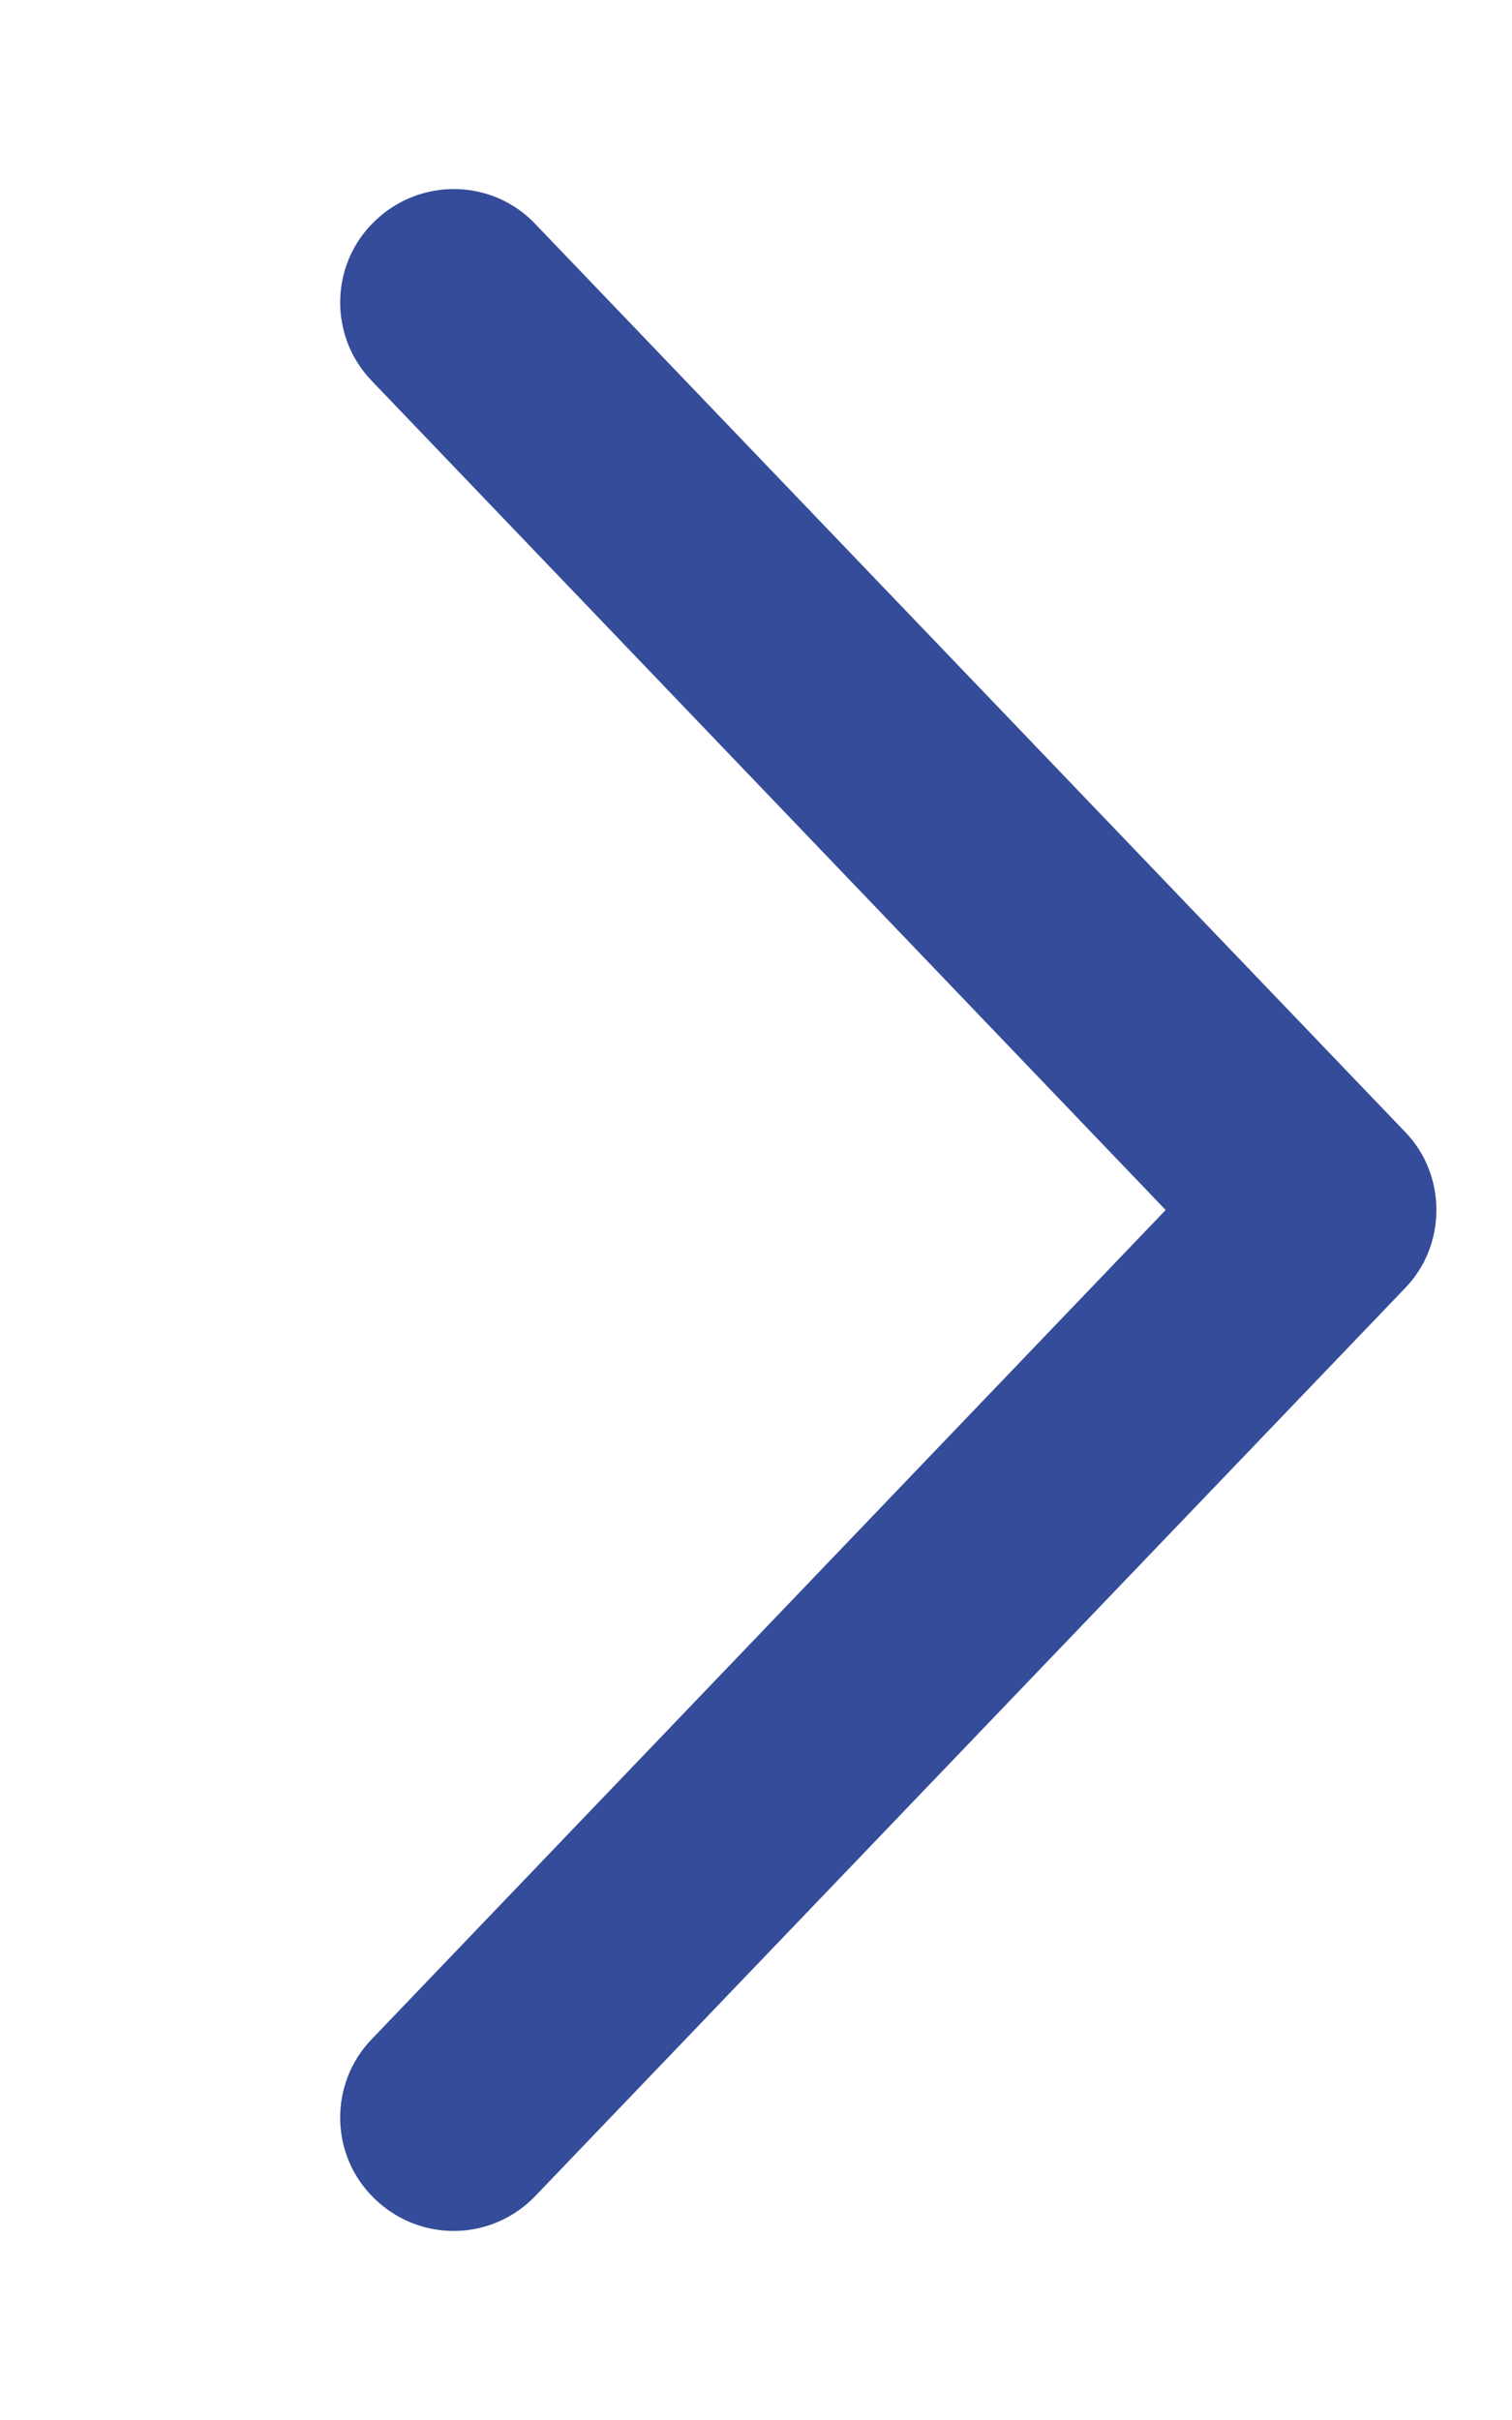
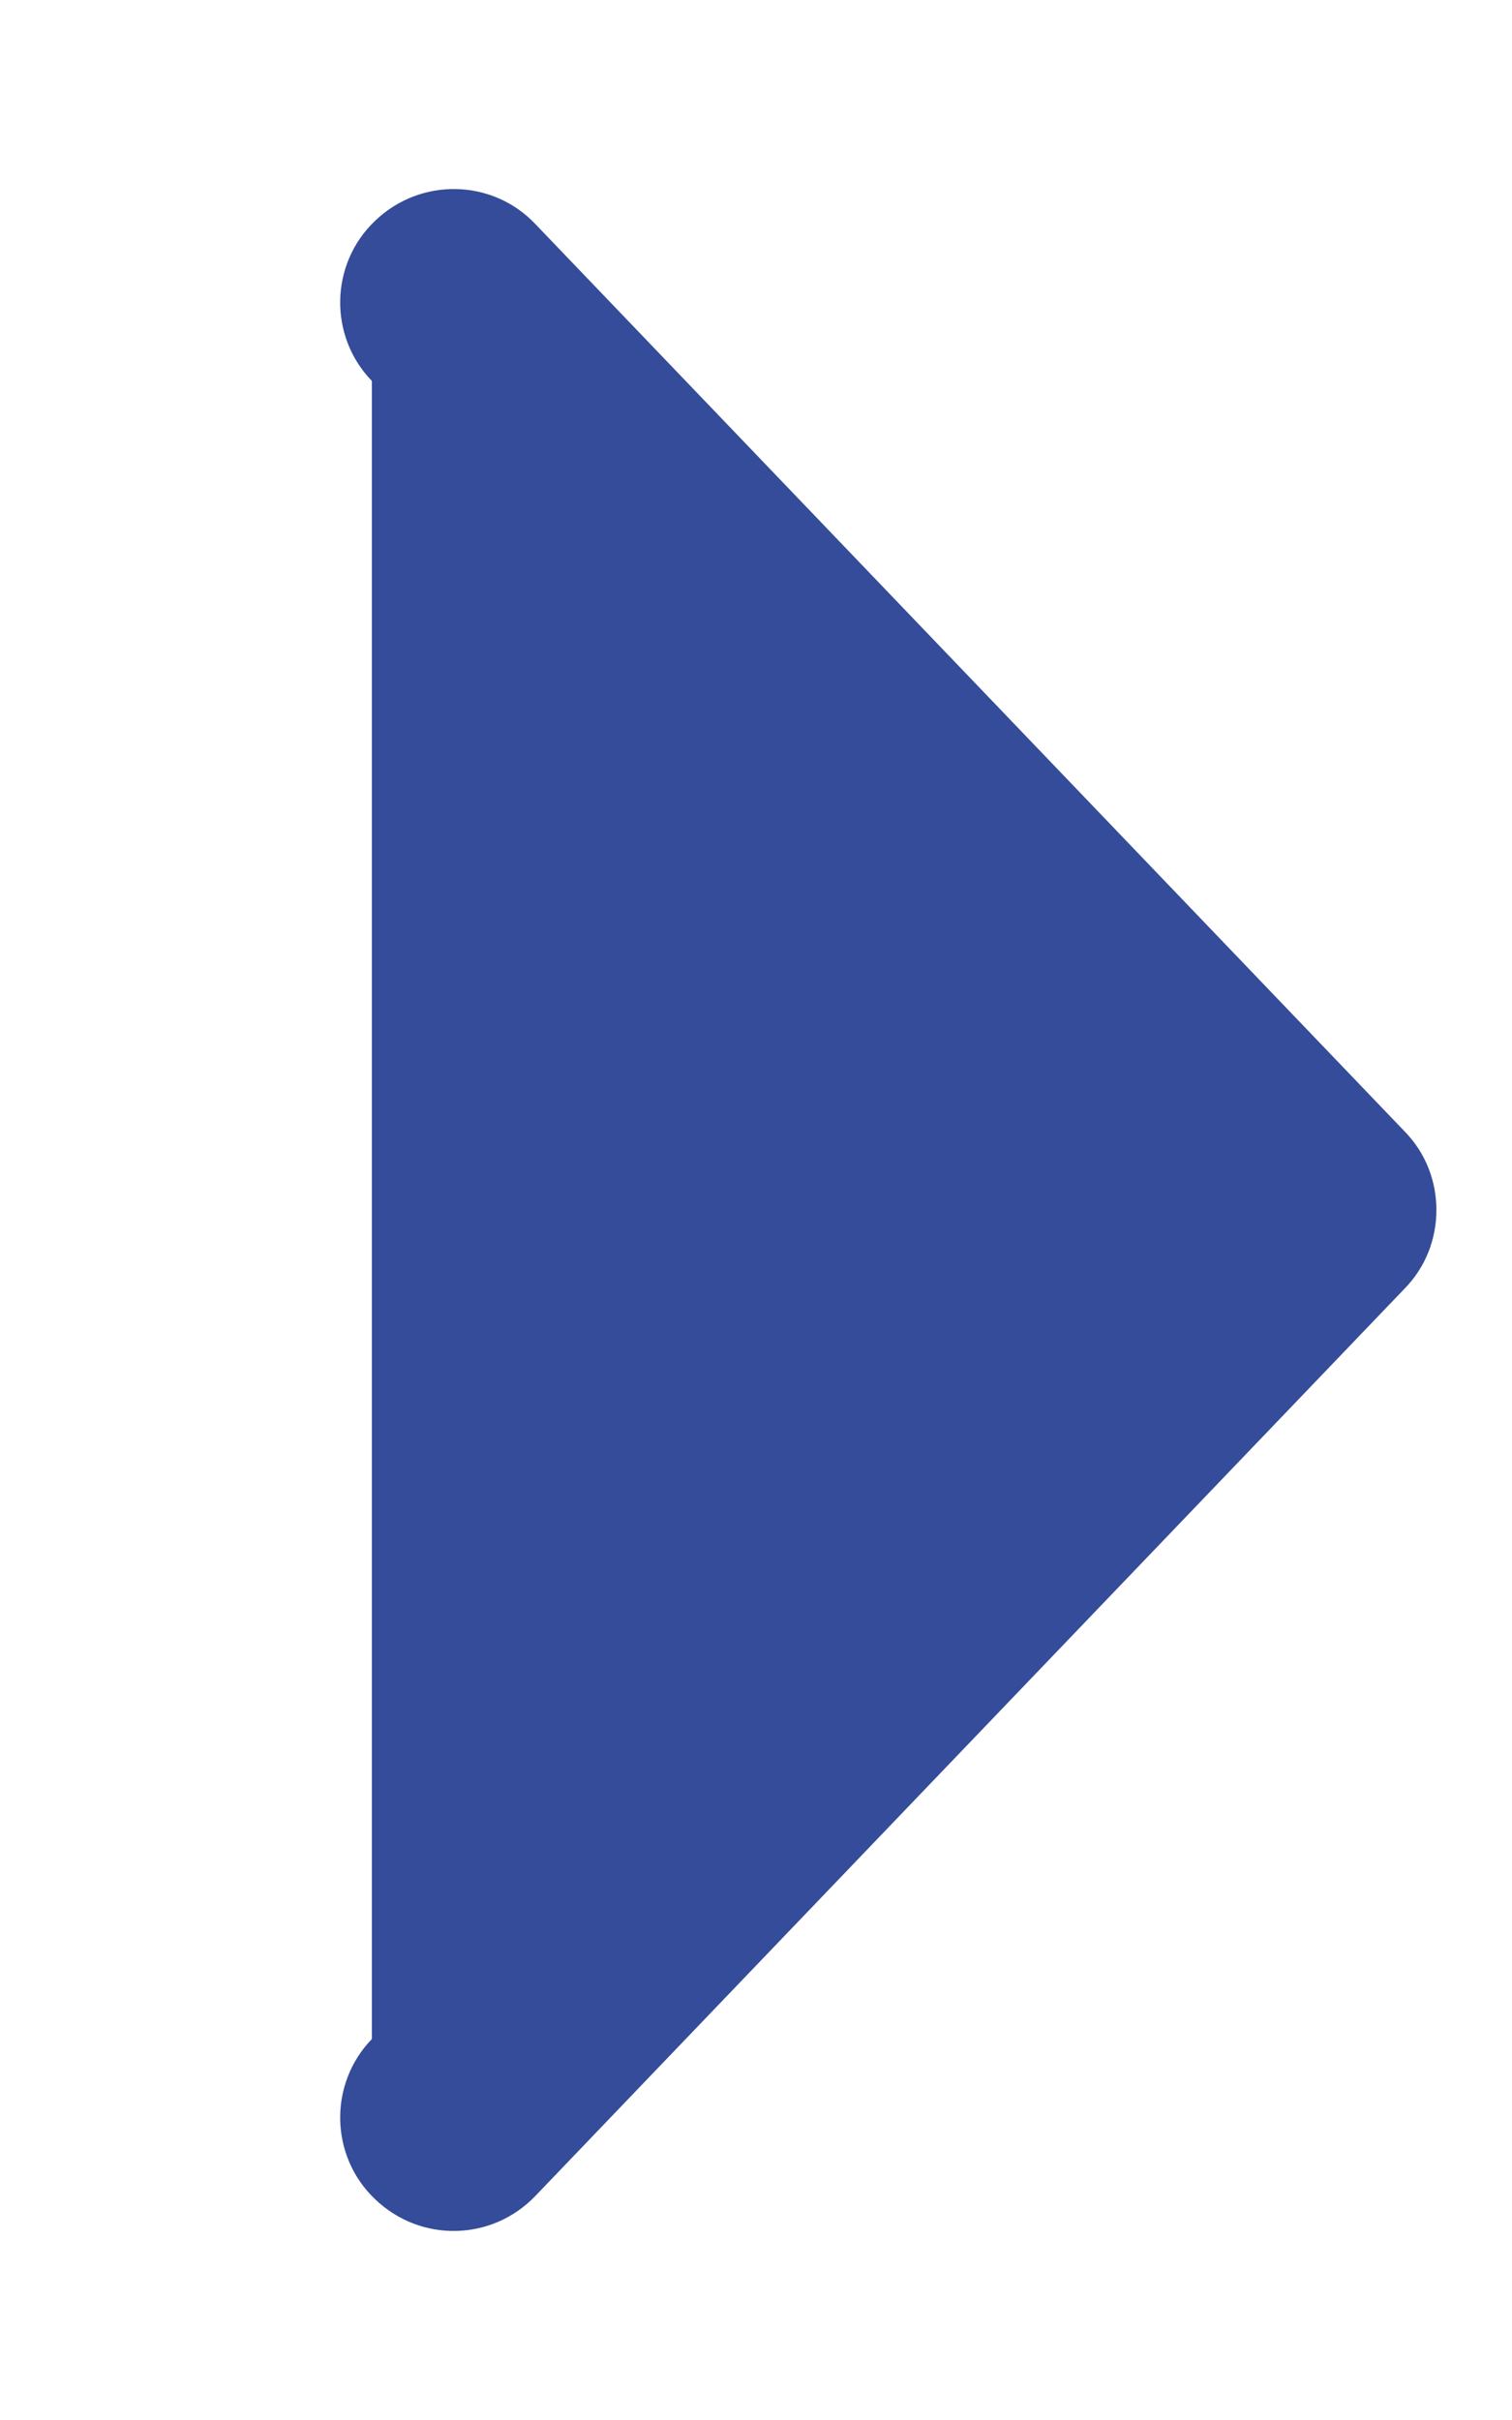
<svg xmlns="http://www.w3.org/2000/svg" id="Calque_1" viewBox="0 0 320 512">
  <defs>
    <style>.cls-1{fill:#344c99;}</style>
  </defs>
-   <path class="cls-1" d="M113.3,47.4l184,192c4.5,4.6,6.7,10.6,6.7,16.6s-2.2,12-6.7,16.6L113.3,464.6c-9.2,9.6-24.3,9.9-33.9,.7-9.6-9.1-9.9-24.4-.7-33.9l168-175.4L78.7,80.6c-9.2-9.5-8.9-24.8,.7-33.9,9.6-9.2,24.8-8.9,33.9,.7Z" />
+   <path class="cls-1" d="M113.3,47.4l184,192c4.5,4.6,6.7,10.6,6.7,16.6s-2.2,12-6.7,16.6L113.3,464.6c-9.2,9.6-24.3,9.9-33.9,.7-9.6-9.1-9.9-24.4-.7-33.9L78.7,80.6c-9.2-9.5-8.9-24.8,.7-33.9,9.6-9.2,24.8-8.9,33.9,.7Z" />
</svg>